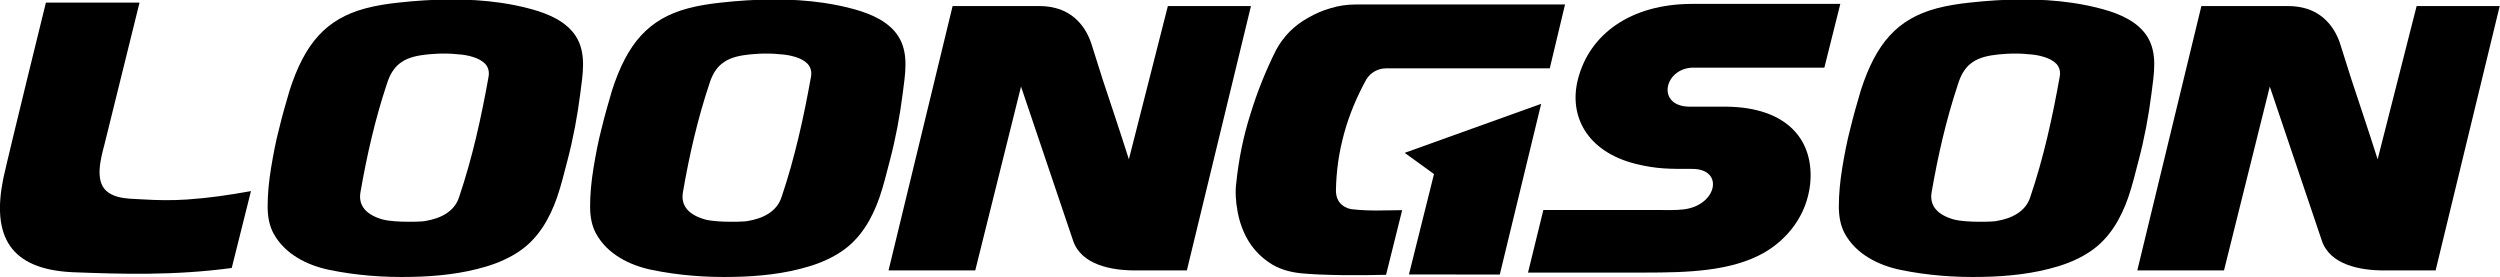
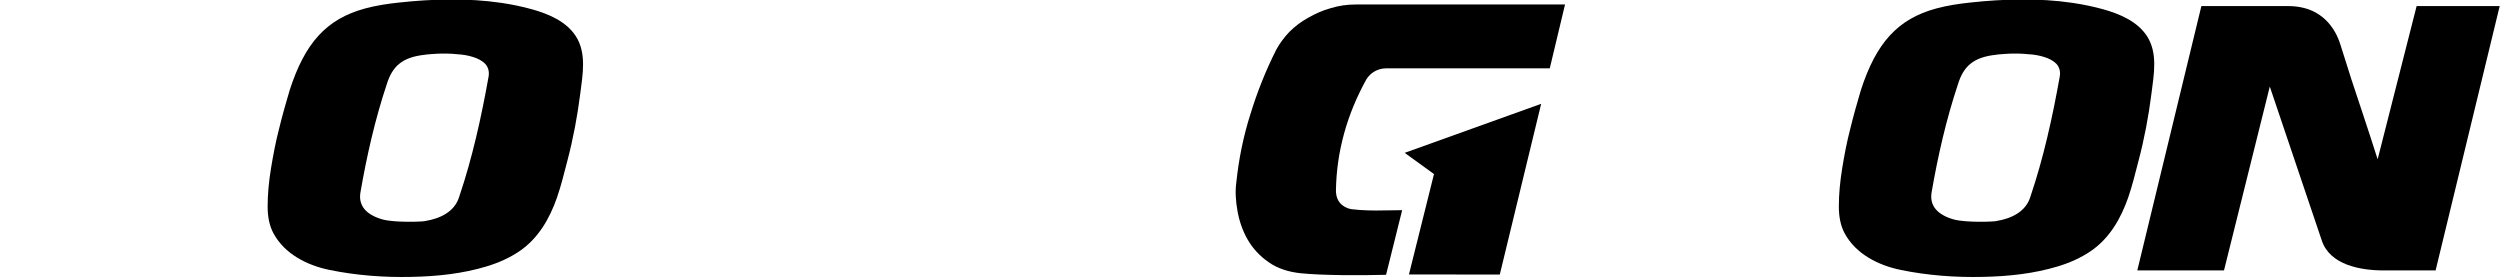
<svg xmlns="http://www.w3.org/2000/svg" id="svg8" version="1.1" viewBox="0 0 326.201 36.206" height="36.206mm" width="326.201mm">
  <defs id="defs2" />
  <g transform="translate(-55.626,-302.076)" id="layer1">
    <g transform="matrix(1.648,0,0,1.648,52.21,-199.297)" style="fill:#000000;stroke-width:0.607" id="g5782">
      <g style="fill:#000000;stroke-width:0.394" id="g70" transform="matrix(0.544,0,0,-0.544,94.538,304.713)">
-         <path d="m 0,0 -5.674,-22.299 c -0.709,2.171 -1.387,4.363 -2.126,6.534 -1.141,3.353 -2.237,6.74 -3.282,10.128 -0.805,2.613 -2.604,4.685 -5.313,5.363 C -17.115,-0.093 -17.877,0 -18.601,0 h -12.728 l -9.325,-38.473 h 12.621 l 6.662,26.758 7.566,-22.389 c 1.172,-3.563 5.609,-4.369 9.032,-4.369 H 2.765 L 12.093,0 Z" style="fill:#000000;fill-opacity:1;fill-rule:nonzero;stroke:none;stroke-width:0.394" id="path72" />
-       </g>
+         </g>
      <g style="fill:#000000;stroke-width:0.394" id="g78" transform="matrix(0.544,0,0,-0.544,193.409,304.713)">
        <path d="m 0,0 -5.674,-22.299 c -0.712,2.171 -1.387,4.363 -2.127,6.534 -1.14,3.353 -2.237,6.74 -3.284,10.128 -0.805,2.613 -2.601,4.685 -5.31,5.363 -0.72,0.181 -1.48,0.274 -2.206,0.274 h -12.728 l -9.325,-38.473 h 12.618 l 6.665,26.758 7.563,-22.389 c 1.169,-3.563 5.609,-4.369 9.032,-4.369 H 2.762 L 12.09,0 Z" style="fill:#000000;fill-opacity:1;fill-rule:nonzero;stroke:none;stroke-width:0.394" id="path80" />
      </g>
      <g style="fill:#000000;stroke-width:0.394" id="g82" transform="matrix(0.544,0,0,-0.544,40.754,310.311)">
        <path d="m 0,0 c -1.056,-5.909 -2.353,-11.786 -4.276,-17.476 -0.672,-2.171 -2.747,-3.158 -4.956,-3.518 -0.127,-0.088 -4.276,-0.273 -6.168,0.224 -2.251,0.63 -3.604,1.899 -3.243,3.966 0.924,5.319 2.121,10.596 3.828,15.72 0.81,2.617 2.25,3.923 5.492,4.284 0.091,0.042 1.847,0.18 2.525,0.18 0.63,0 1.35,0 2.206,-0.095 0.856,-0.043 1.624,-0.179 2.347,-0.408 0.717,-0.22 1.296,-0.538 1.754,-0.985 C -0.042,1.395 0.135,0.763 0,0 m 1.898,10.754 c -4.923,0.729 -10.066,0.582 -14.923,0.051 -1.647,-0.175 -3.296,-0.42 -4.897,-0.85 -5.719,-1.533 -8.826,-5.089 -11.032,-11.934 -0.539,-1.848 -1.084,-3.703 -1.533,-5.593 -0.497,-1.892 -0.856,-3.825 -1.17,-5.715 -0.316,-1.938 -0.496,-3.788 -0.496,-5.584 0,-1.535 0.271,-2.844 0.856,-3.925 1.646,-3.025 4.919,-4.652 8.144,-5.313 3.895,-0.805 7.995,-1.108 11.961,-1.014 3.688,0.075 7.399,0.458 10.941,1.537 1.66,0.5 3.324,1.233 4.761,2.211 2.734,1.866 4.375,4.726 5.448,7.794 0.613,1.755 1.036,3.553 1.511,5.35 0.847,3.221 1.463,6.502 1.881,9.802 0.347,2.748 0.949,5.88 -0.666,8.363 -1.385,2.132 -3.963,3.216 -6.318,3.877 -1.458,0.41 -2.951,0.717 -4.468,0.943" style="fill:#000000;fill-opacity:1;fill-rule:nonzero;stroke:none;stroke-width:0.394" id="path84" />
      </g>
      <g style="fill:#000000;stroke-width:0.394" id="g86" transform="matrix(0.544,0,0,-0.544,66.283,310.311)">
-         <path d="m 0,0 c -1.059,-5.909 -2.35,-11.786 -4.276,-17.476 -0.678,-2.171 -2.75,-3.158 -4.953,-3.518 -0.133,-0.088 -4.279,-0.273 -6.171,0.224 -2.254,0.63 -3.604,1.899 -3.24,3.966 0.915,5.319 2.119,10.596 3.827,15.72 0.808,2.617 2.246,3.923 5.488,4.284 0.096,0.042 1.849,0.18 2.524,0.18 0.63,0 1.35,0 2.206,-0.095 0.856,-0.043 1.624,-0.179 2.347,-0.408 0.72,-0.22 1.302,-0.538 1.753,-0.985 C -0.045,1.395 0.135,0.763 0,0 m 1.895,10.754 c -4.919,0.729 -10.065,0.582 -14.923,0.051 -1.643,-0.175 -3.293,-0.42 -4.894,-0.85 -5.716,-1.533 -8.823,-5.089 -11.035,-11.934 -0.539,-1.848 -1.081,-3.703 -1.533,-5.593 -0.497,-1.892 -0.852,-3.825 -1.166,-5.715 -0.314,-1.938 -0.494,-3.788 -0.494,-5.584 0,-1.535 0.265,-2.844 0.852,-3.925 1.644,-3.025 4.92,-4.652 8.145,-5.313 3.895,-0.805 7.996,-1.108 11.958,-1.014 3.691,0.075 7.402,0.458 10.944,1.537 1.663,0.5 3.321,1.233 4.761,2.211 2.734,1.866 4.378,4.726 5.448,7.794 0.61,1.755 1.037,3.553 1.508,5.35 0.853,3.221 1.466,6.502 1.884,9.802 0.344,2.748 0.949,5.88 -0.667,8.363 -1.386,2.132 -3.962,3.216 -6.317,3.877 -1.455,0.41 -2.954,0.717 -4.471,0.943" style="fill:#000000;fill-opacity:1;fill-rule:nonzero;stroke:none;stroke-width:0.394" id="path88" />
-       </g>
+         </g>
      <g style="fill:#000000;stroke-width:0.394" id="g90" transform="matrix(0.544,0,0,-0.544,11.388,319.809)">
-         <path d="m 0,0 c -0.627,0.173 -1.206,0.445 -1.678,0.878 -1.689,1.573 -0.726,4.869 -0.228,6.791 l 5.089,20.584 h -13.627 c 0,0 -5.358,-21.737 -6.199,-25.589 -1.709,-8.378 0.946,-13.243 10.13,-13.649 7.03,-0.269 14.695,-0.516 23.116,0.617 l 2.799,11.19 C 16.111,0.234 13.409,-0.17 10.122,-0.4 7.95,-0.55 5.758,-0.515 3.589,-0.381 2.477,-0.312 1.155,-0.327 0,0" style="fill:#000000;fill-opacity:1;fill-rule:nonzero;stroke:none;stroke-width:0.394" id="path92" />
-       </g>
+         </g>
      <g style="fill:#000000;stroke-width:0.394" id="g98" transform="matrix(0.544,0,0,-0.544,136.056,309.587)">
-         <path d="m 0,0 h 19.228 l 2.323,9.278 H 0 c -9.006,0 -14.954,-4.452 -16.617,-10.902 -1.395,-5.271 1.169,-10.586 8.419,-12.39 3.109,-0.764 5.001,-0.723 8.198,-0.723 4.728,0 3.601,-5.357 -1.302,-5.897 -1.087,-0.135 -2.485,-0.087 -3.699,-0.087 H -21.67 l -2.231,-9.105 h 17.058 c 6.168,0 12.43,0.183 17.202,2.838 3.417,1.939 6.301,5.407 6.804,10.047 0.624,6.266 -3.2,11.168 -12.209,11.262 h -5.36 C -5.222,-5.637 -4.143,-0.183 0,0" style="fill:#000000;fill-opacity:1;fill-rule:nonzero;stroke:none;stroke-width:0.394" id="path100" />
-       </g>
+         </g>
      <g style="fill:#000000;stroke-width:0.394" id="g102" transform="matrix(0.544,0,0,-0.544,165.15,310.311)">
        <path d="m 0,0 c -1.056,-5.909 -2.347,-11.786 -4.273,-17.476 -0.672,-2.171 -2.748,-3.158 -4.951,-3.518 -0.132,-0.088 -4.284,-0.273 -6.171,0.224 -2.253,0.63 -3.603,1.899 -3.248,3.966 0.924,5.319 2.124,10.596 3.836,15.72 0.805,2.617 2.248,3.923 5.487,4.284 0.096,0.042 1.85,0.18 2.525,0.18 0.63,0 1.35,0 2.212,-0.095 0.85,-0.043 1.615,-0.179 2.335,-0.408 0.726,-0.22 1.305,-0.538 1.762,-0.985 C -0.037,1.395 0.142,0.763 0,0 m 1.901,10.754 c -4.917,0.729 -10.066,0.582 -14.92,0.051 -1.647,-0.175 -3.299,-0.42 -4.903,-0.85 -5.713,-1.533 -8.817,-5.089 -11.029,-11.934 -0.539,-1.848 -1.078,-3.703 -1.533,-5.593 -0.497,-1.892 -0.859,-3.825 -1.169,-5.715 -0.314,-1.938 -0.494,-3.788 -0.494,-5.584 0,-1.535 0.271,-2.844 0.853,-3.925 1.646,-3.025 4.925,-4.652 8.15,-5.313 3.892,-0.805 7.989,-1.108 11.96,-1.014 3.686,0.075 7.397,0.458 10.941,1.537 1.658,0.5 3.318,1.233 4.756,2.211 2.734,1.866 4.378,4.726 5.451,7.794 0.61,1.755 1.033,3.553 1.505,5.35 0.853,3.221 1.471,6.502 1.886,9.802 0.345,2.748 0.953,5.88 -0.663,8.363 -1.39,2.132 -3.963,3.216 -6.318,3.877 -1.46,0.41 -2.957,0.717 -4.473,0.943" style="fill:#000000;fill-opacity:1;fill-rule:nonzero;stroke:none;stroke-width:0.394" id="path104" />
      </g>
      <g style="fill:#000000;stroke-width:0.394" id="g134" transform="matrix(0.544,0,0,-0.544,113.626,325.961)">
        <path d="M 0,0 13.221,-0.013 19.244,24.835 -0.619,17.699 3.645,14.611 Z" style="fill:#000000;fill-opacity:1;fill-rule:nonzero;stroke:none;stroke-width:0.394" id="path136" />
      </g>
      <g style="fill:#000000;stroke-width:0.394" id="g138" transform="matrix(0.544,0,0,-0.544,109.08,320.793)">
        <path d="m 0,0 c -0.624,0.089 -2.27,0.613 -2.27,2.72 0.05,2.867 0.431,5.533 1.193,8.313 0.754,2.747 1.858,5.361 3.224,7.84 0.595,0.978 1.666,1.624 2.889,1.624 0.008,0 0.012,0.006 0.019,0.006 h 0.024 23.775 l 2.22,9.287 H 0.586 c -1.256,0 -2.466,-0.176 -3.634,-0.539 -1.165,-0.318 -2.238,-0.809 -3.271,-1.393 -1.034,-0.581 -1.932,-1.255 -2.737,-2.062 -0.766,-0.808 -1.392,-1.66 -1.886,-2.555 -1.52,-3.012 -2.777,-6.15 -3.765,-9.379 -1.031,-3.232 -1.706,-6.548 -2.065,-10.004 -0.178,-1.301 -0.086,-2.69 0.182,-4.174 0.266,-1.476 0.758,-2.87 1.478,-4.126 0.761,-1.3 1.755,-2.379 3.05,-3.276 1.255,-0.893 2.873,-1.432 4.751,-1.616 3.116,-0.305 8.235,-0.32 12.336,-0.22 l 2.343,9.409 C 6.811,-0.157 5.707,-0.18 4.694,-0.18 3.301,-0.222 1.392,-0.18 0,0" style="fill:#000000;fill-opacity:1;fill-rule:nonzero;stroke:none;stroke-width:0.394" id="path140" />
      </g>
    </g>
  </g>
</svg>